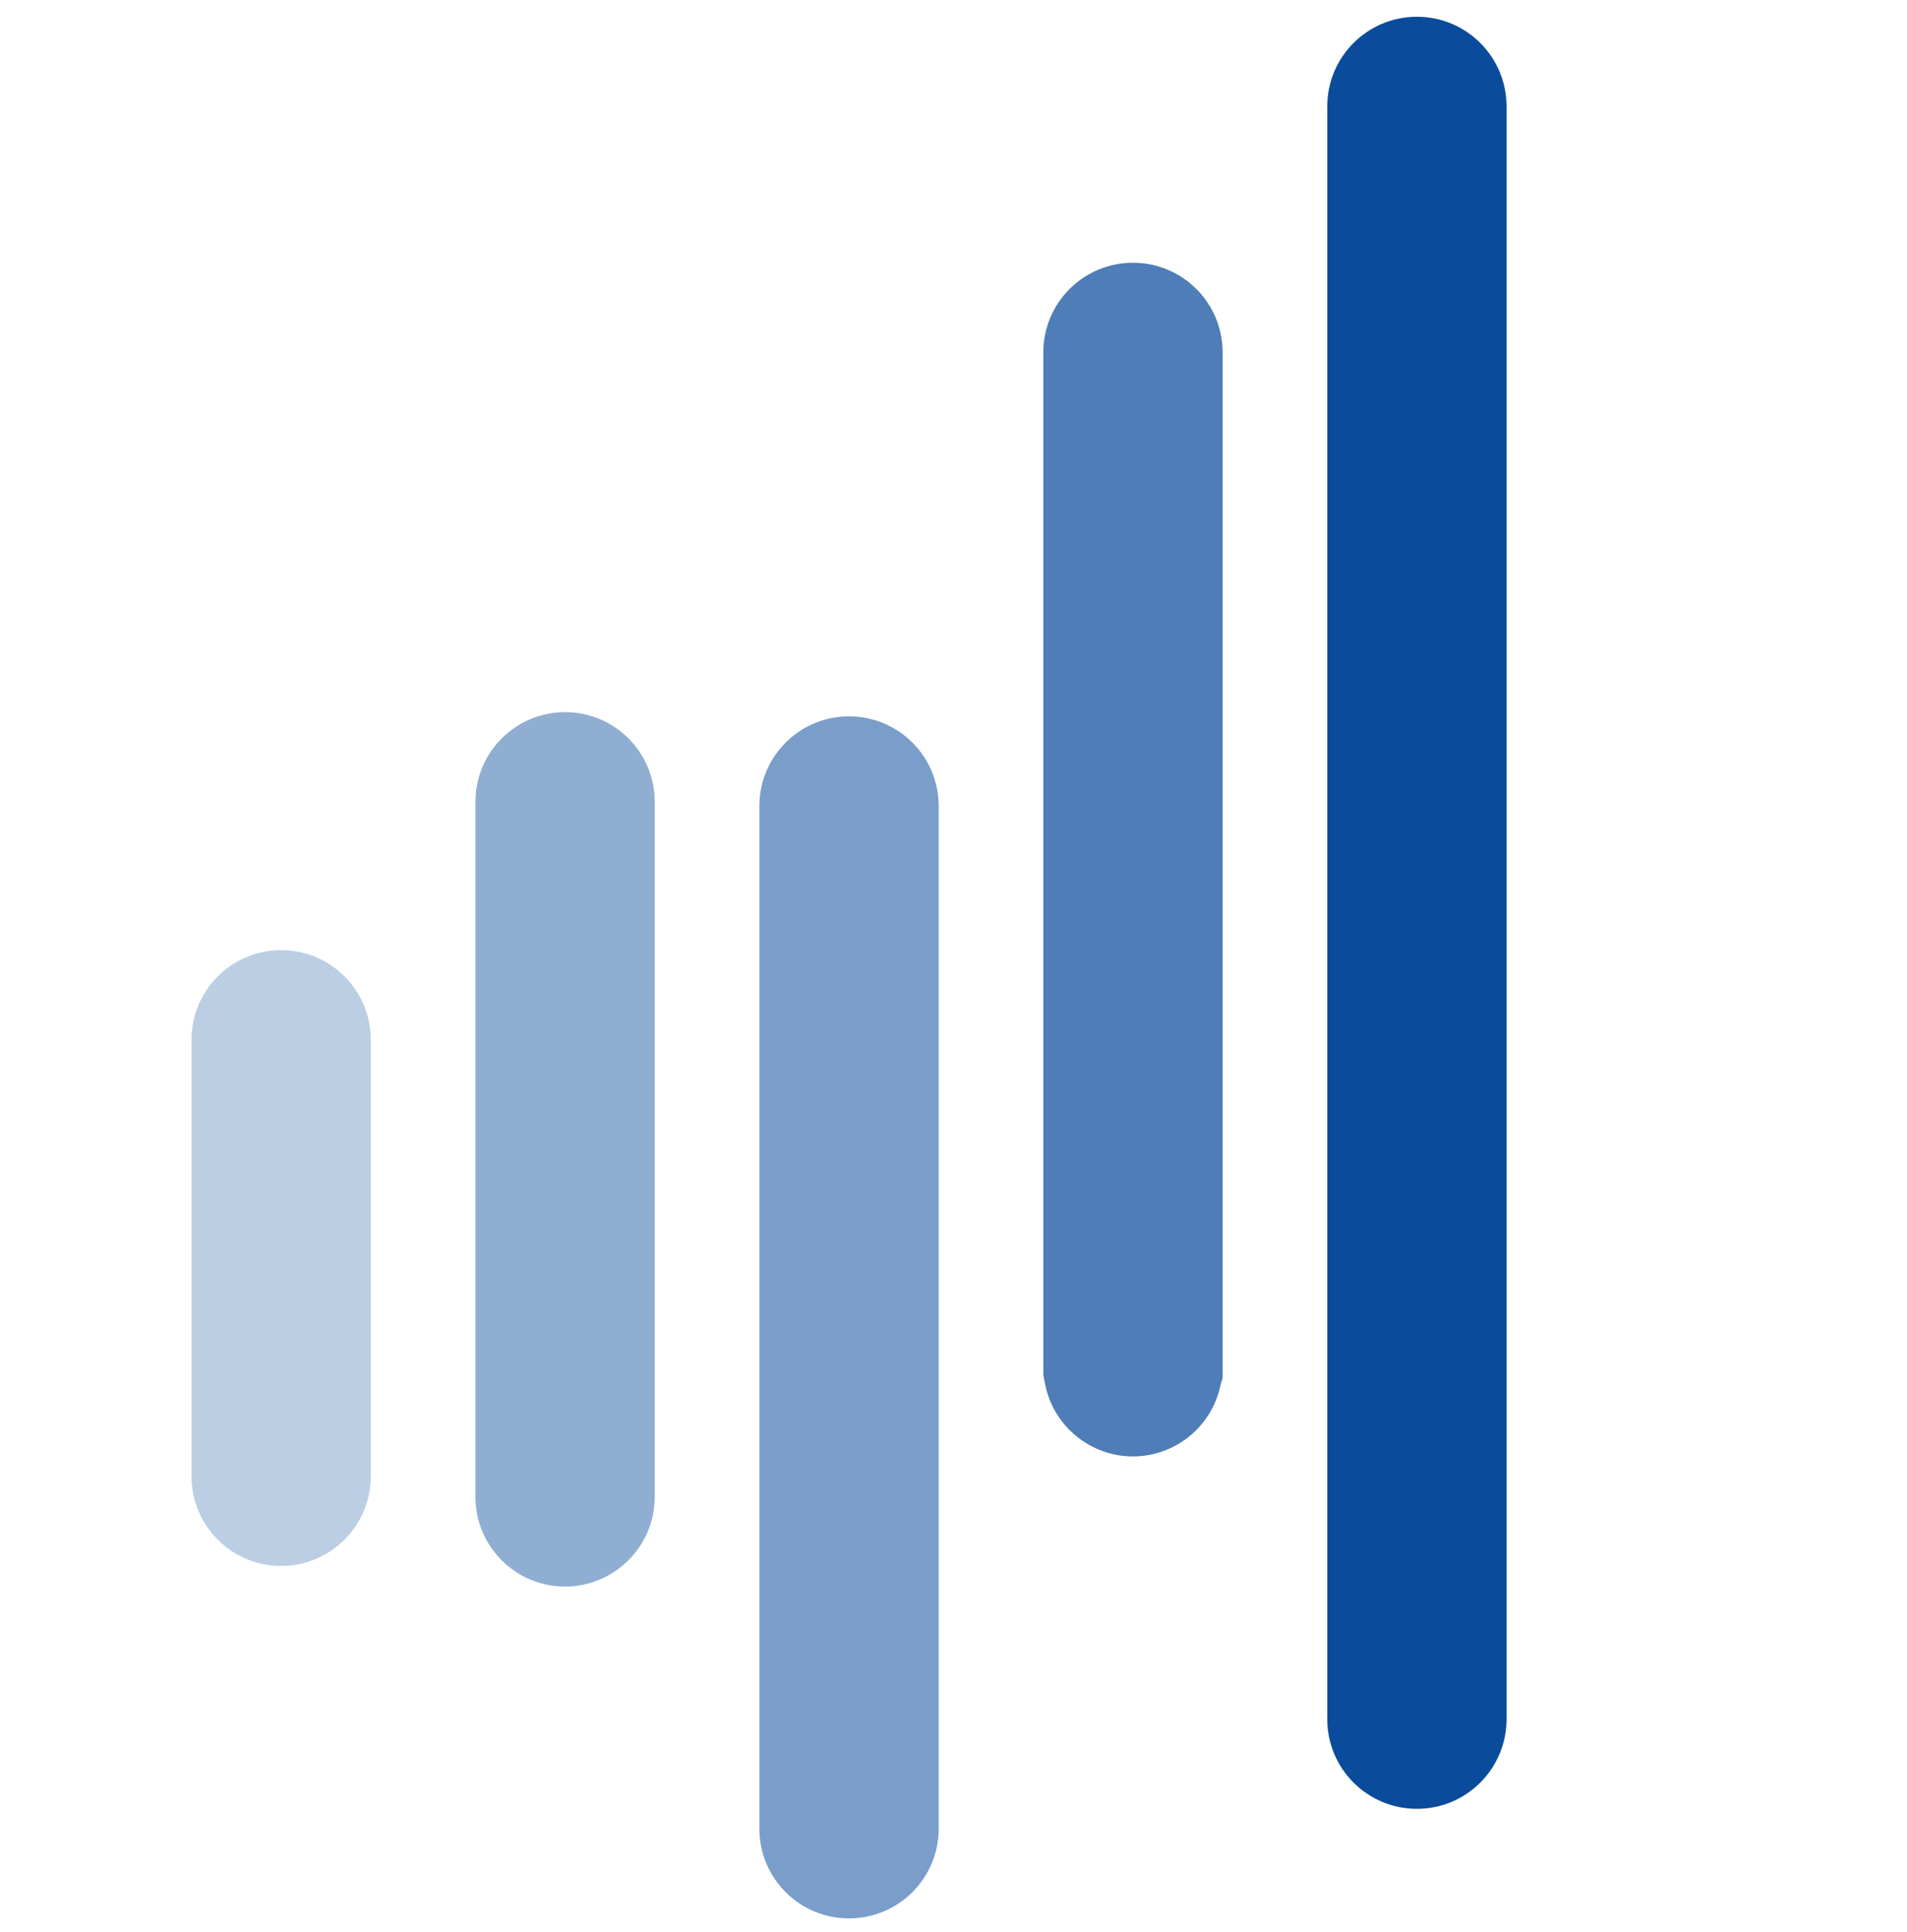
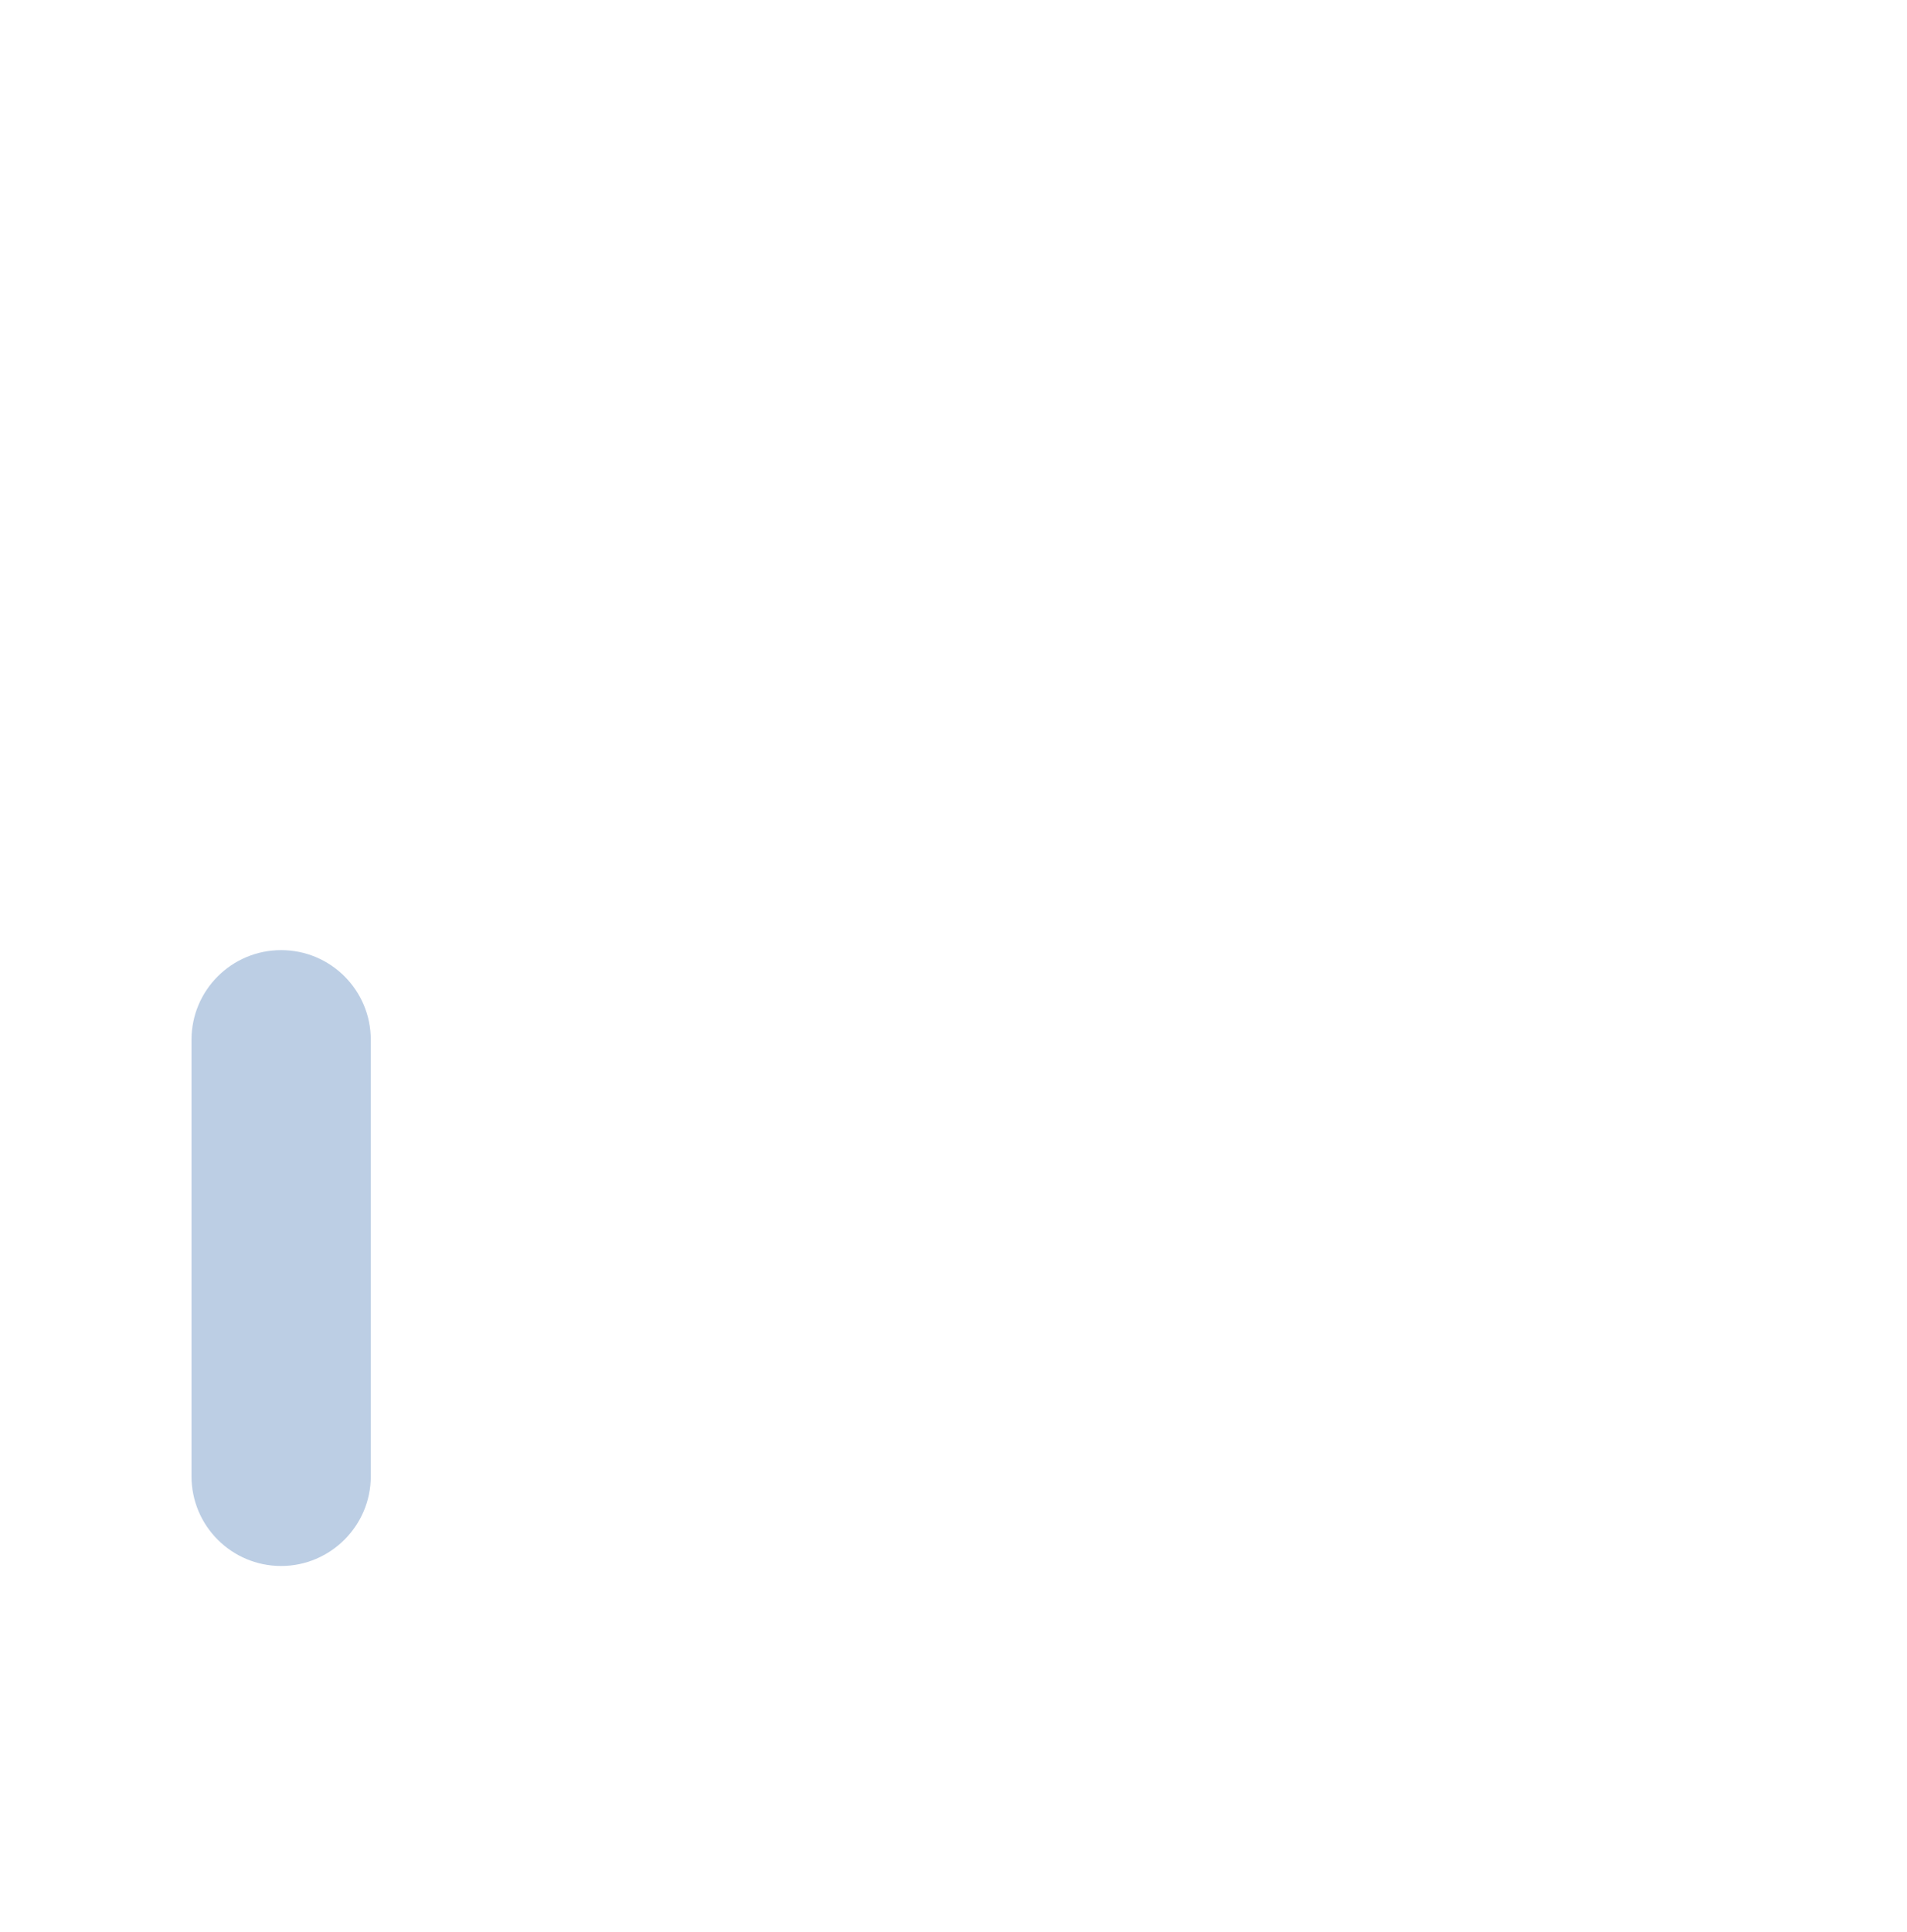
<svg xmlns="http://www.w3.org/2000/svg" version="1.1" id="Layer_1" x="0px" y="0px" viewBox="0 0 546.7 553.8" style="enable-background:new 0 0 546.7 553.8;" xml:space="preserve">
  <style type="text/css">
	.st0{fill:#0A4C9B;}
	.st1{opacity:0.27;fill:#0A4C9B;}
	.st2{opacity:0.45;fill:#0A4C9B;}
	.st3{opacity:0.54;fill:#0A4C9B;}
	.st4{opacity:0.72;fill:#0A4C9B;}
</style>
  <g>
-     <path class="st0" d="M423.1,177.7" />
    <path class="st1" d="M80.6,448.8c-14.2,0-25.7-11.5-25.7-25.7V298c0-14.2,11.5-25.7,25.7-25.7s25.7,11.5,25.7,25.7v125.1   C106.3,437.3,94.7,448.8,80.6,448.8z" />
-     <path class="st2" d="M162,454.7c-14.2,0-25.7-11.5-25.7-25.7V229.8c0-14.2,11.5-25.7,25.7-25.7c14.2,0,25.7,11.5,25.7,25.7V429   C187.7,443.2,176.1,454.7,162,454.7z" />
-     <path class="st3" d="M243.4,549.8c-14.2,0-25.7-11.5-25.7-25.7V231c0-14.2,11.5-25.7,25.7-25.7c14.2,0,25.7,11.5,25.7,25.7v293.1   C269.1,538.3,257.6,549.8,243.4,549.8z" />
-     <path class="st4" d="M324.8,417.4c-12.3,0-22.9-8.8-25.2-20.8l-0.5-2.5V101c0-14.2,11.5-25.7,25.7-25.7c14.2,0,25.7,11.5,25.7,25.7   v294l-0.5,1.5C347.7,408.6,337.1,417.4,324.8,417.4z" />
-     <path class="st0" d="M406.2,518.4c-14.2,0-25.7-11.5-25.7-25.7V30.5c0-14.2,11.5-25.7,25.7-25.7c14.2,0,25.7,11.5,25.7,25.7v462.2   C431.9,506.9,420.4,518.4,406.2,518.4z" />
  </g>
</svg>